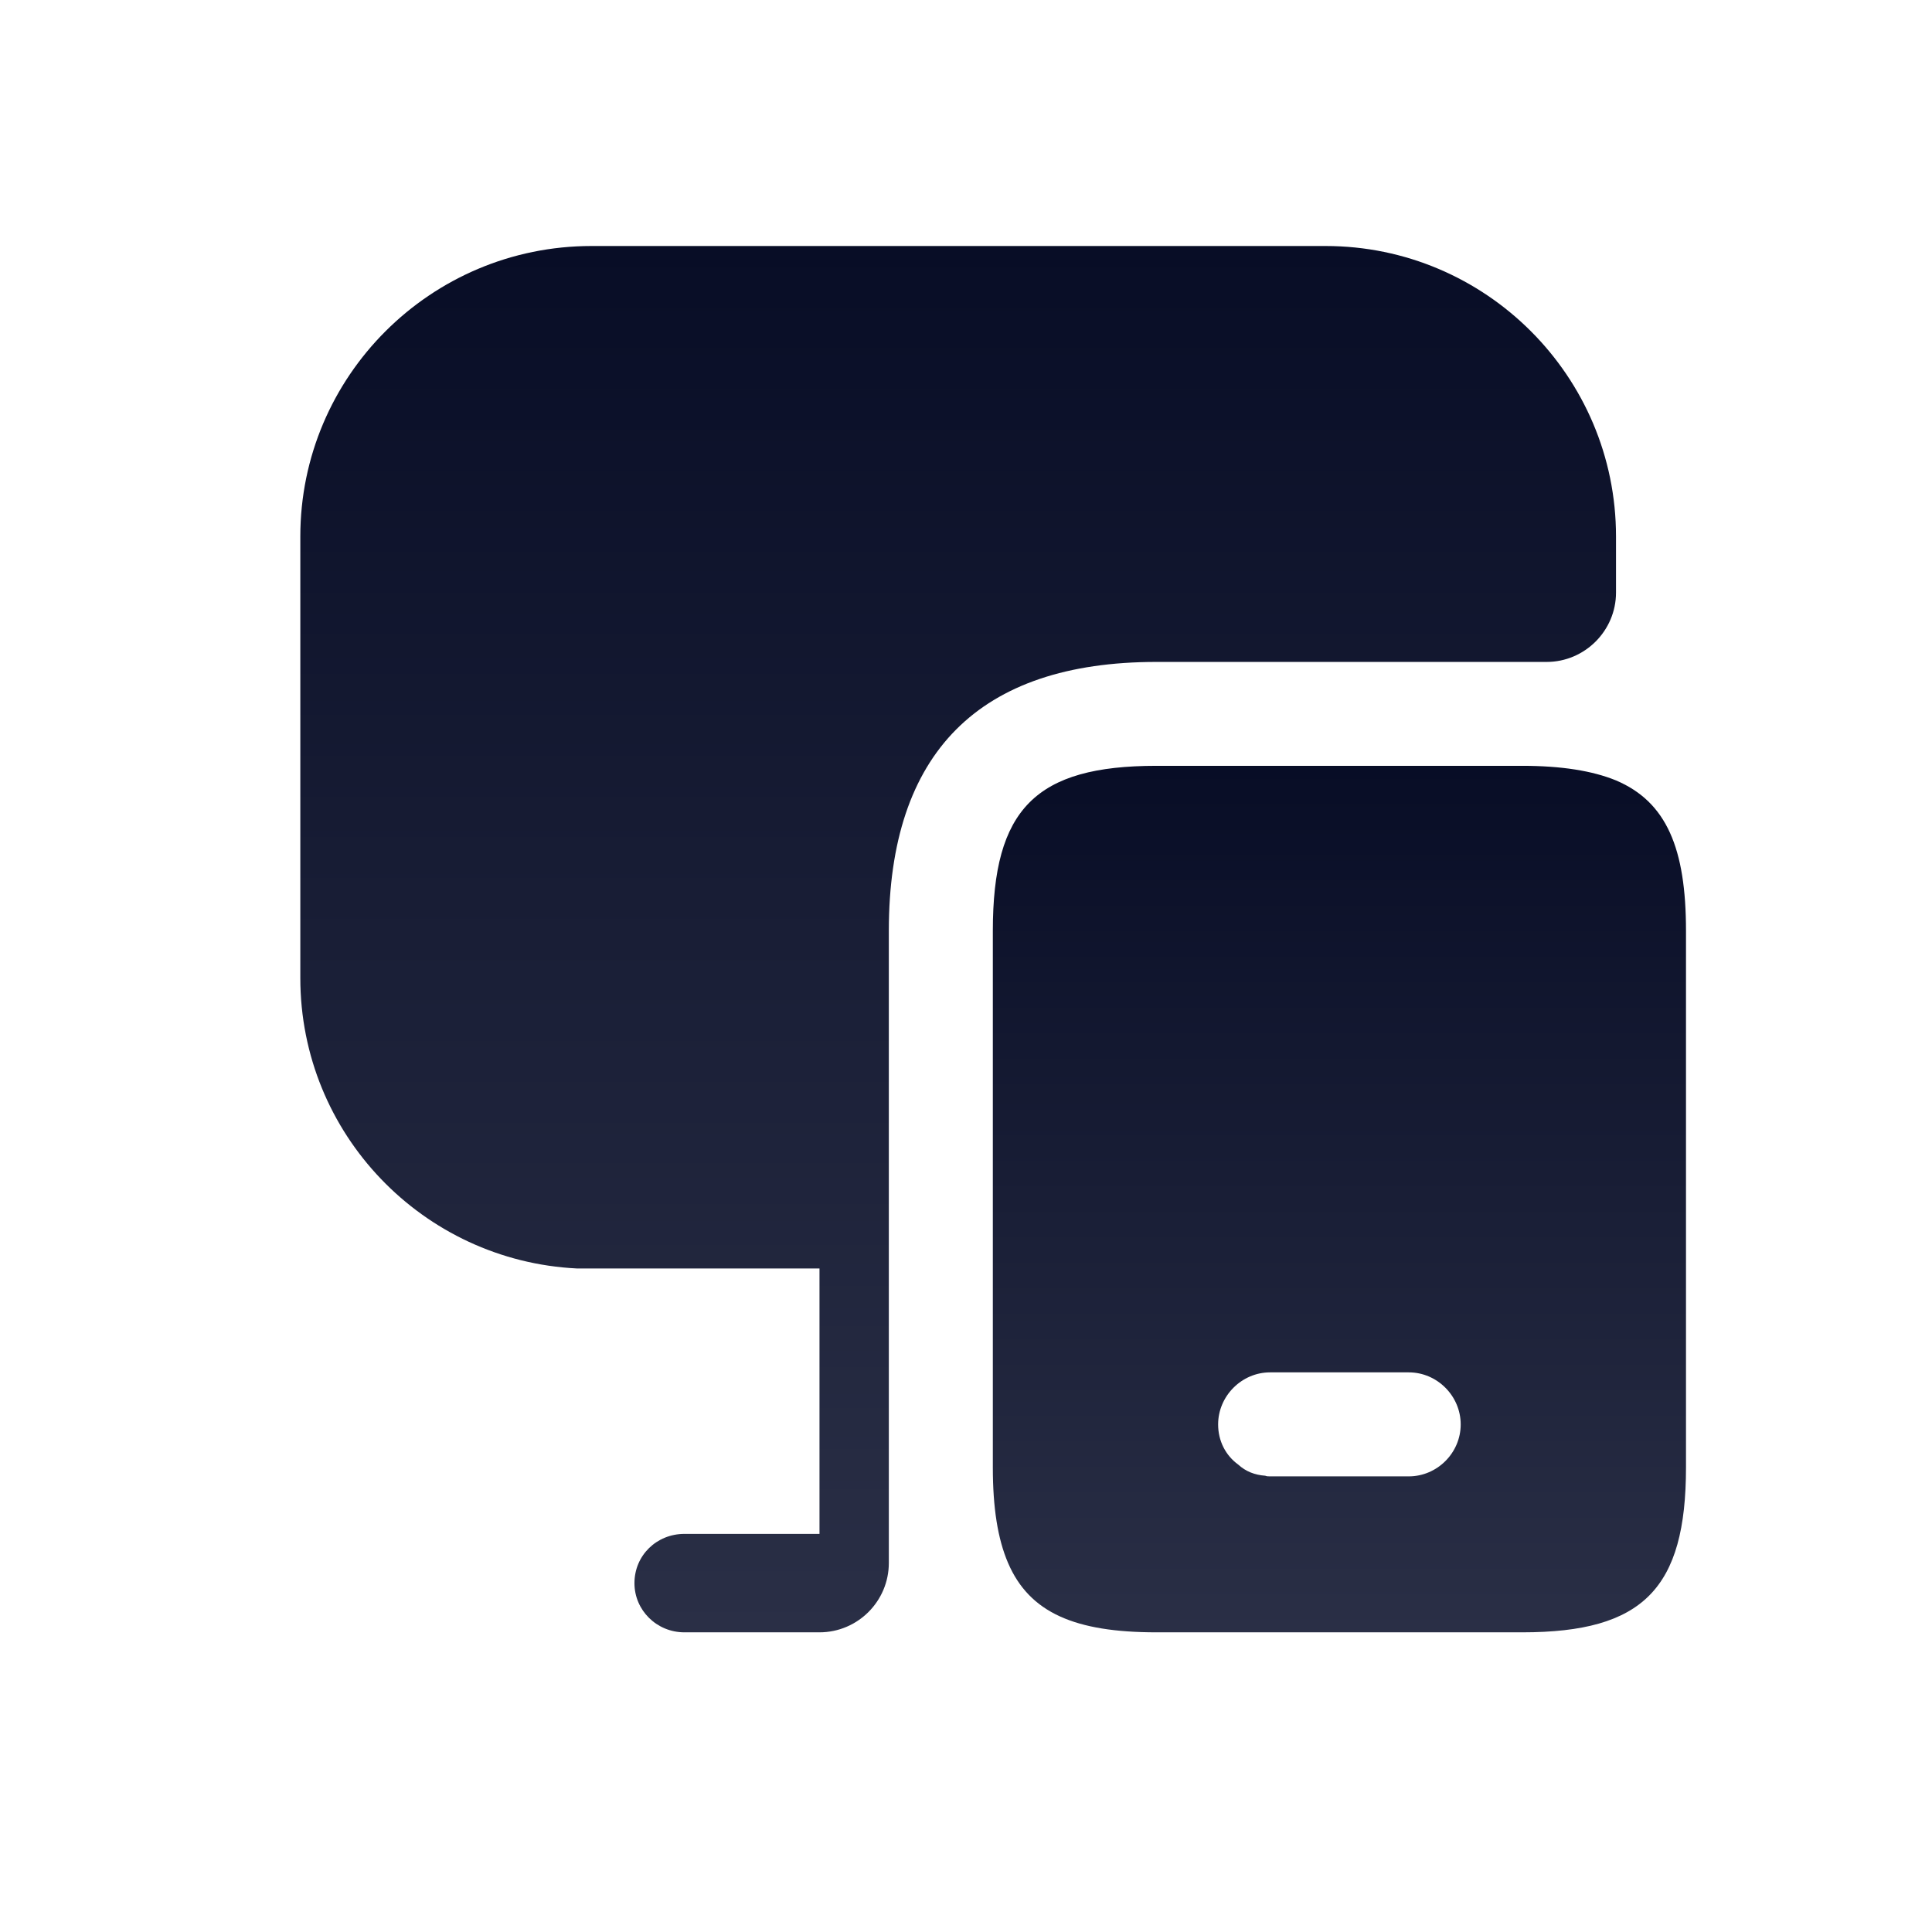
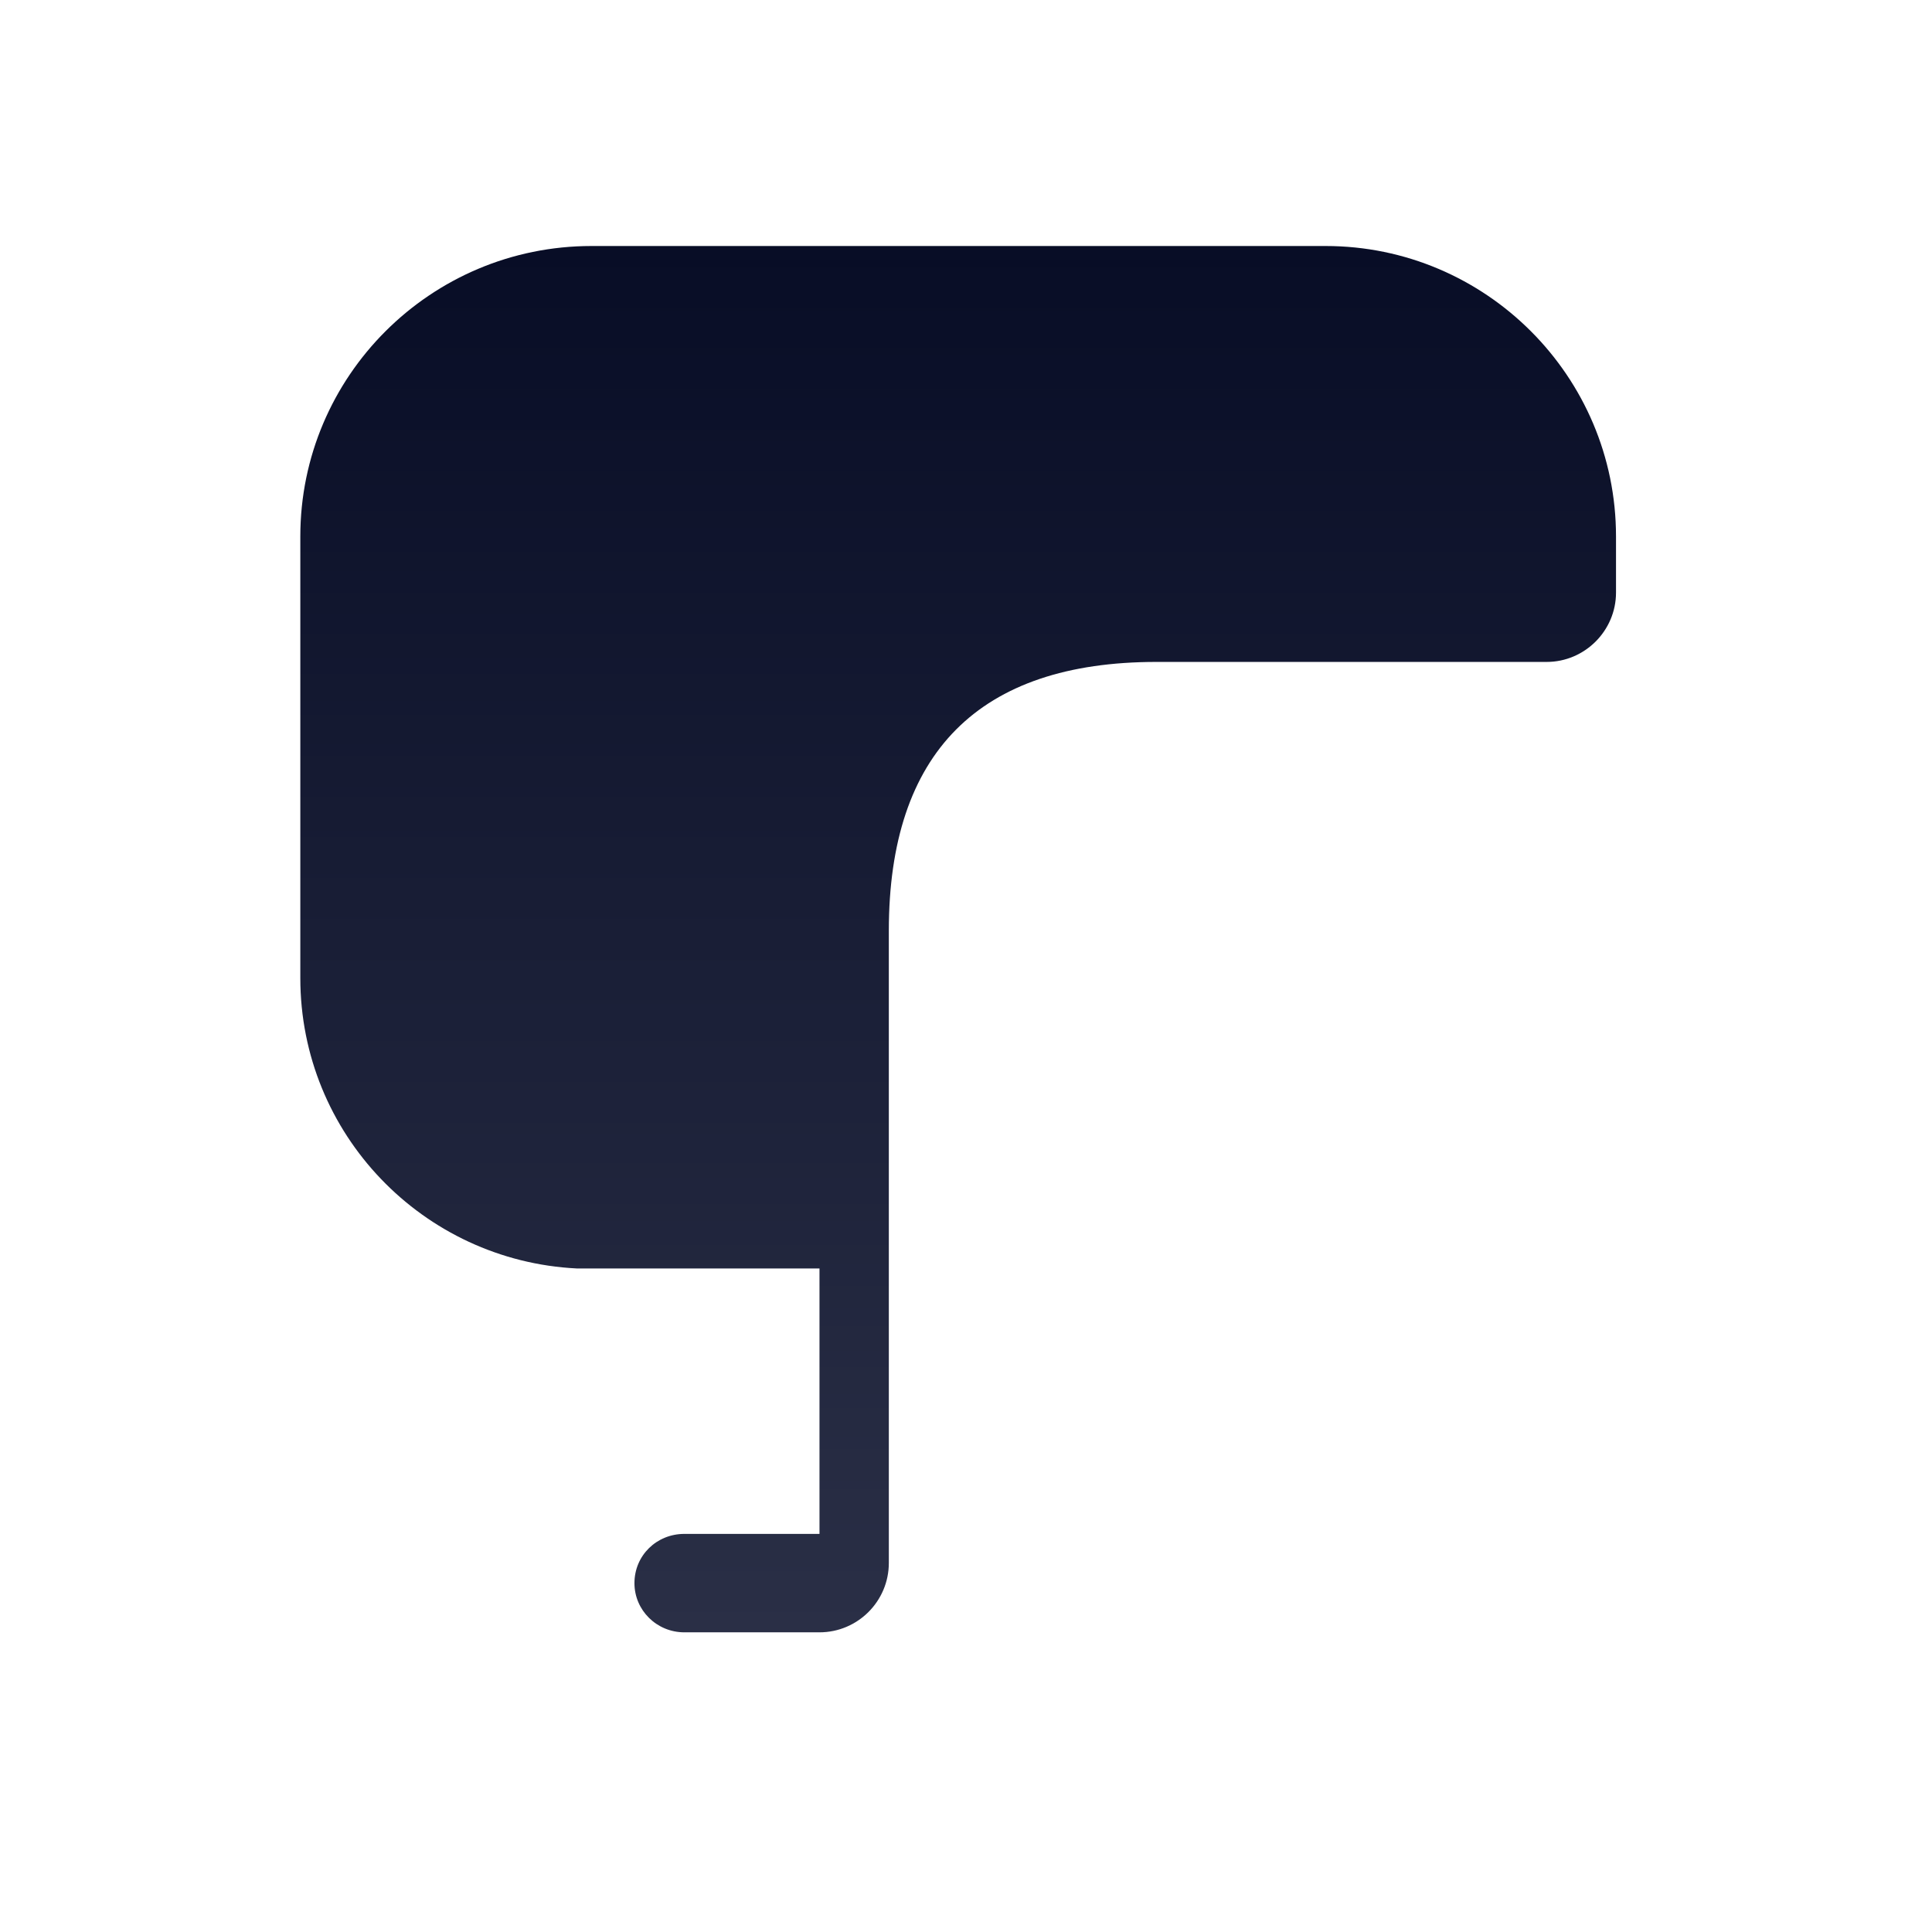
<svg xmlns="http://www.w3.org/2000/svg" width="18" height="18" viewBox="0 0 18 18" fill="none">
-   <path d="M15.056 7.271C14.836 7.181 14.546 7.135 14.184 7.135H10.774C9.65 7.135 9.25 7.536 9.25 8.672V13.671C9.25 14.046 9.295 14.336 9.392 14.562C9.592 15.027 10.018 15.208 10.774 15.208H14.184C15.308 15.208 15.708 14.801 15.708 13.671V8.672C15.708 7.904 15.527 7.471 15.056 7.271ZM13.125 13.755H11.833C11.82 13.755 11.801 13.755 11.788 13.749C11.691 13.742 11.607 13.71 11.536 13.645C11.42 13.561 11.349 13.426 11.349 13.271C11.349 13.006 11.569 12.786 11.833 12.786H13.125C13.39 12.786 13.609 13.006 13.609 13.271C13.609 13.536 13.39 13.755 13.125 13.755Z" fill="url(#paint0_linear_35_2603)" />
  <path d="M15.056 4.998V5.521C15.056 5.876 14.765 6.167 14.41 6.167H10.774C9.121 6.167 8.281 7.013 8.281 8.672V14.562C8.281 14.918 7.991 15.208 7.635 15.208H6.376C6.118 15.208 5.911 15.002 5.911 14.75C5.911 14.491 6.118 14.291 6.376 14.291H7.635V11.818H5.375C3.941 11.747 2.798 10.565 2.798 9.112V4.998C2.798 3.506 4.012 2.292 5.511 2.292H12.35C13.842 2.292 15.056 3.506 15.056 4.998Z" fill="url(#paint1_linear_35_2603)" />
  <defs>
    <linearGradient id="paint0_linear_35_2603" x1="12.479" y1="7.135" x2="12.479" y2="15.208" gradientUnits="userSpaceOnUse">
      <stop stop-color="#080D26" />
      <stop offset="1" stop-color="#2A2F46" />
    </linearGradient>
    <linearGradient id="paint1_linear_35_2603" x1="8.927" y1="2.292" x2="8.927" y2="15.208" gradientUnits="userSpaceOnUse">
      <stop stop-color="#080D26" />
      <stop offset="1" stop-color="#2A2F46" />
    </linearGradient>
  </defs>
</svg>